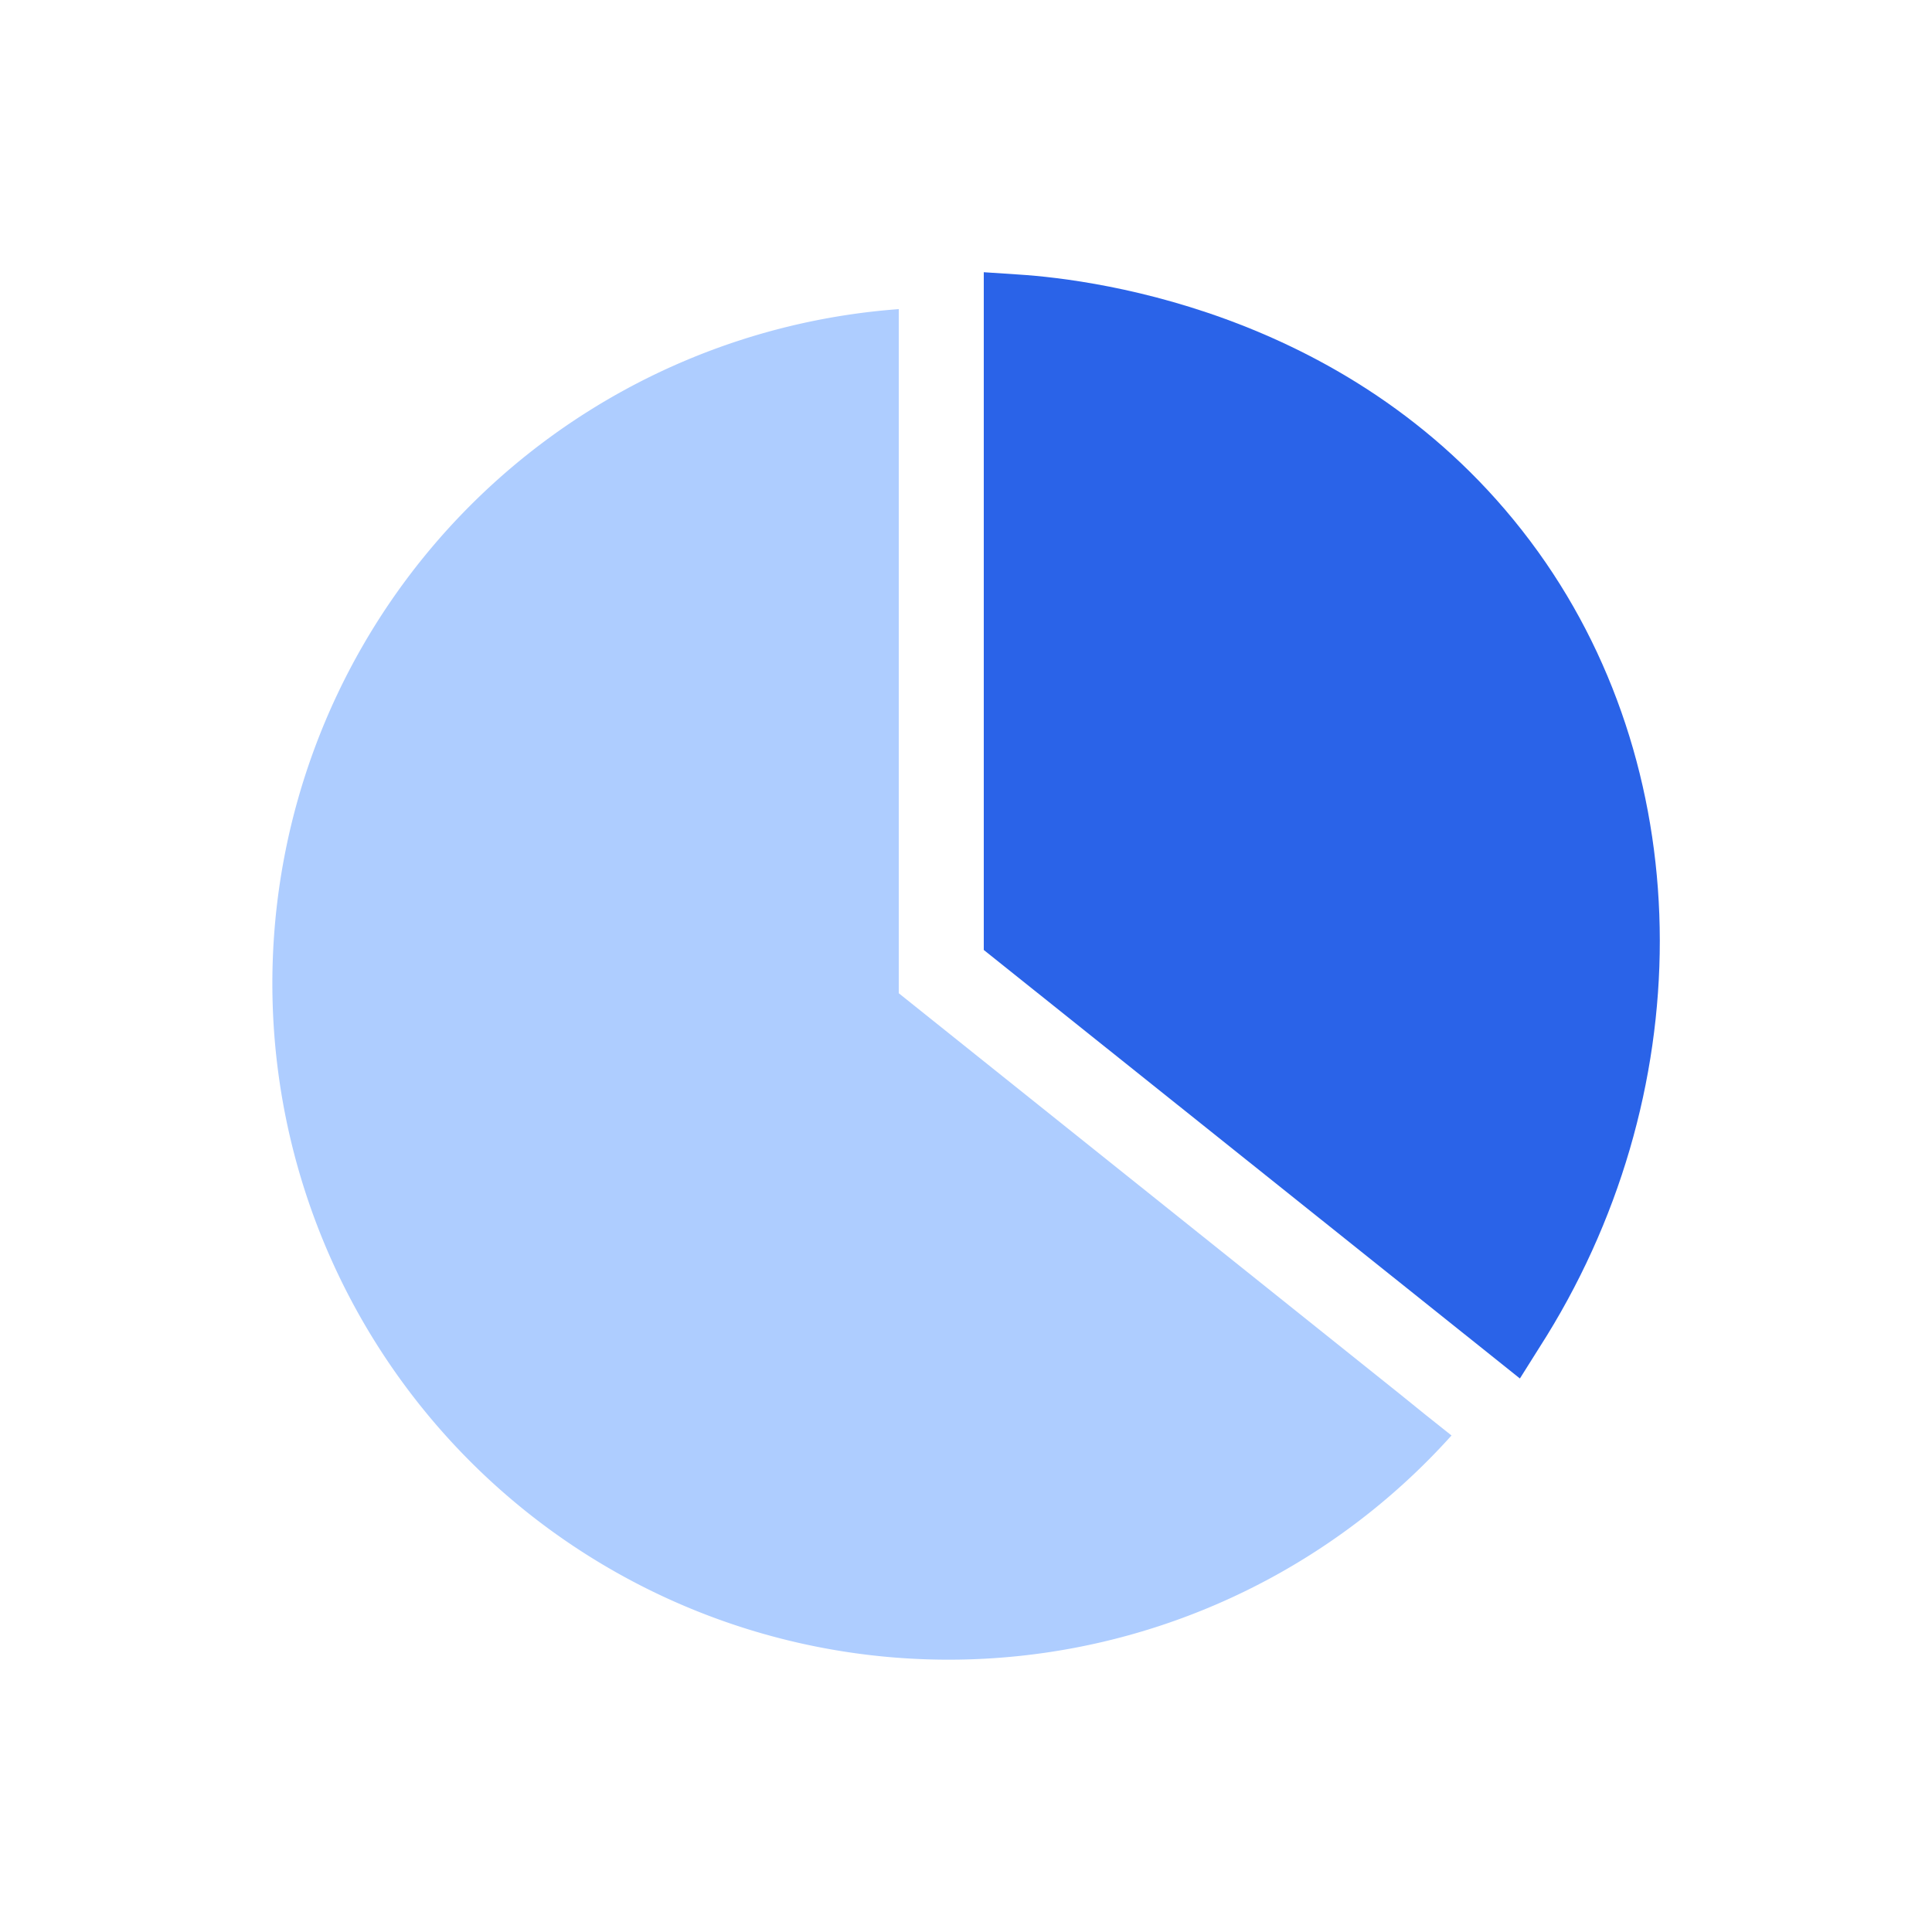
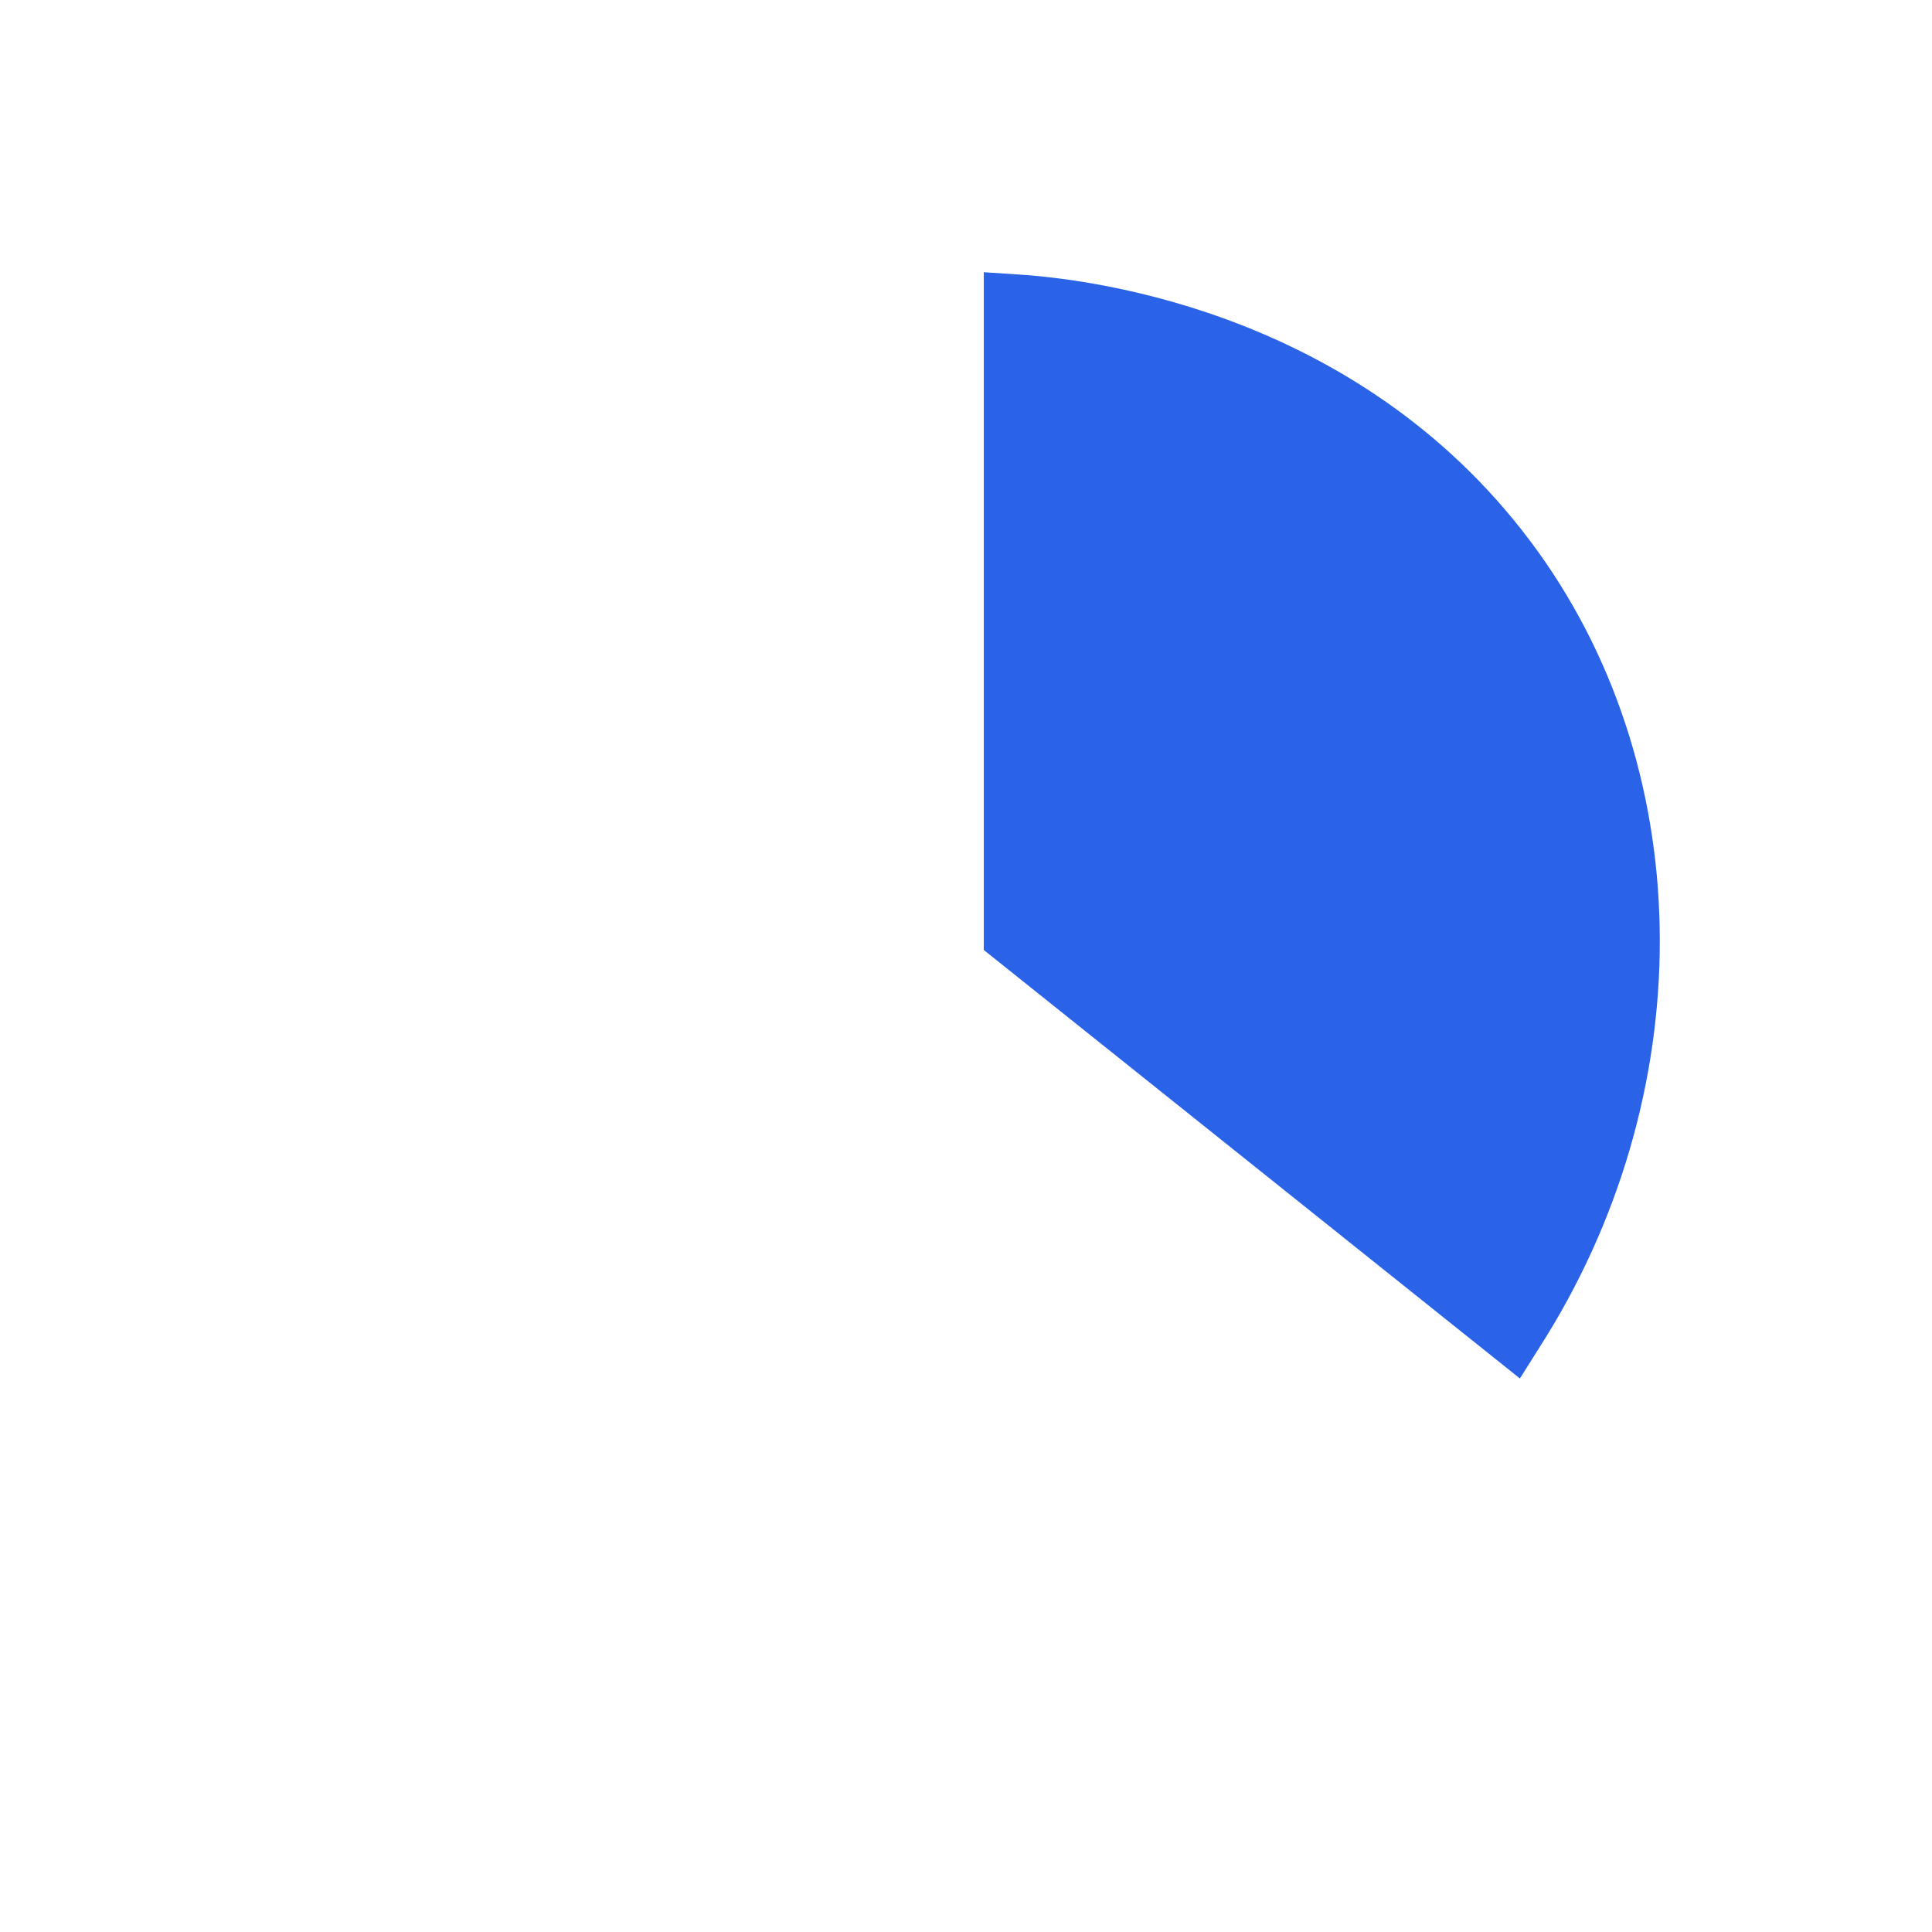
<svg xmlns="http://www.w3.org/2000/svg" id="Layer_1" data-name="Layer 1" viewBox="0 0 100 100">
  <defs>
    <style>
      .cls-1 {
        fill: #aecdff;
      }

      .cls-2 {
        fill: #2a63e8;
      }
    </style>
  </defs>
-   <path class="cls-1" d="M75.13,74.3A35,35,0,1,1,46.52,16V51.41L72.45,72.15l1.31,1.06Z" />
  <path class="cls-2" d="M79.67,69.76l-1,1.59L50.92,49.17V14.09l1.81.12c4.08.26,18.06,2.07,26.89,14.36C88,40.24,88,56.79,79.67,69.76Z" />
</svg>